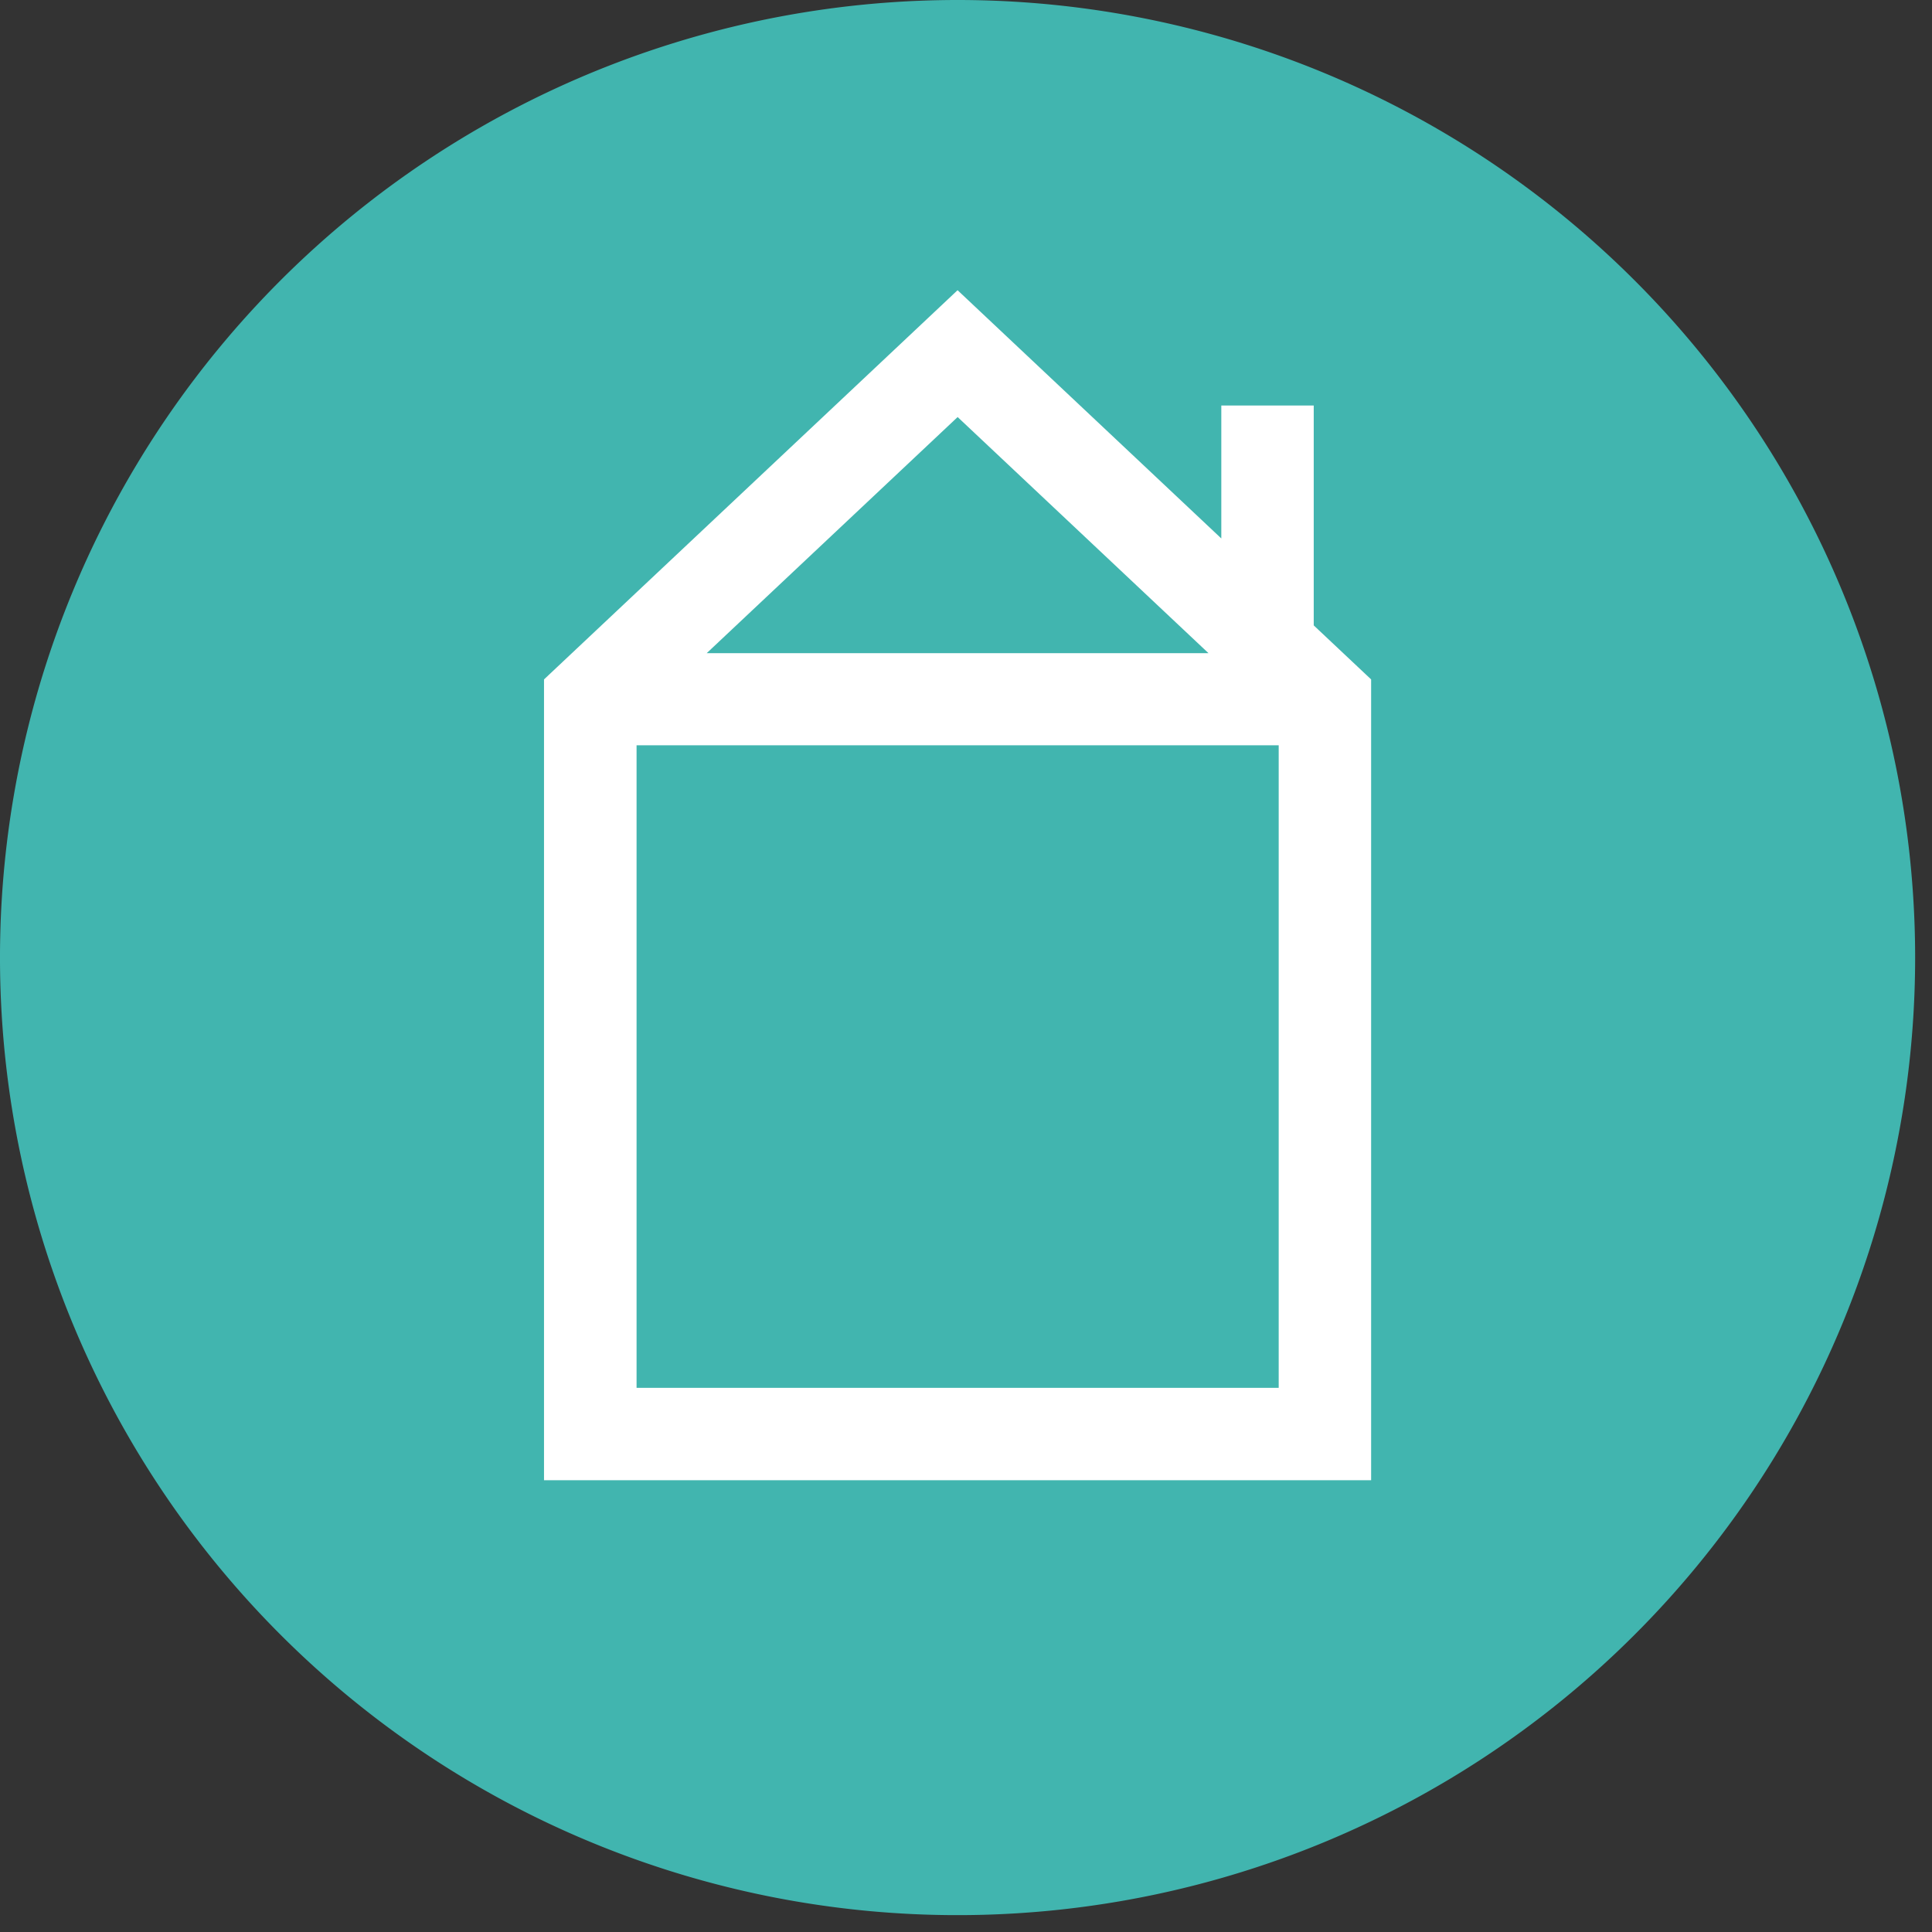
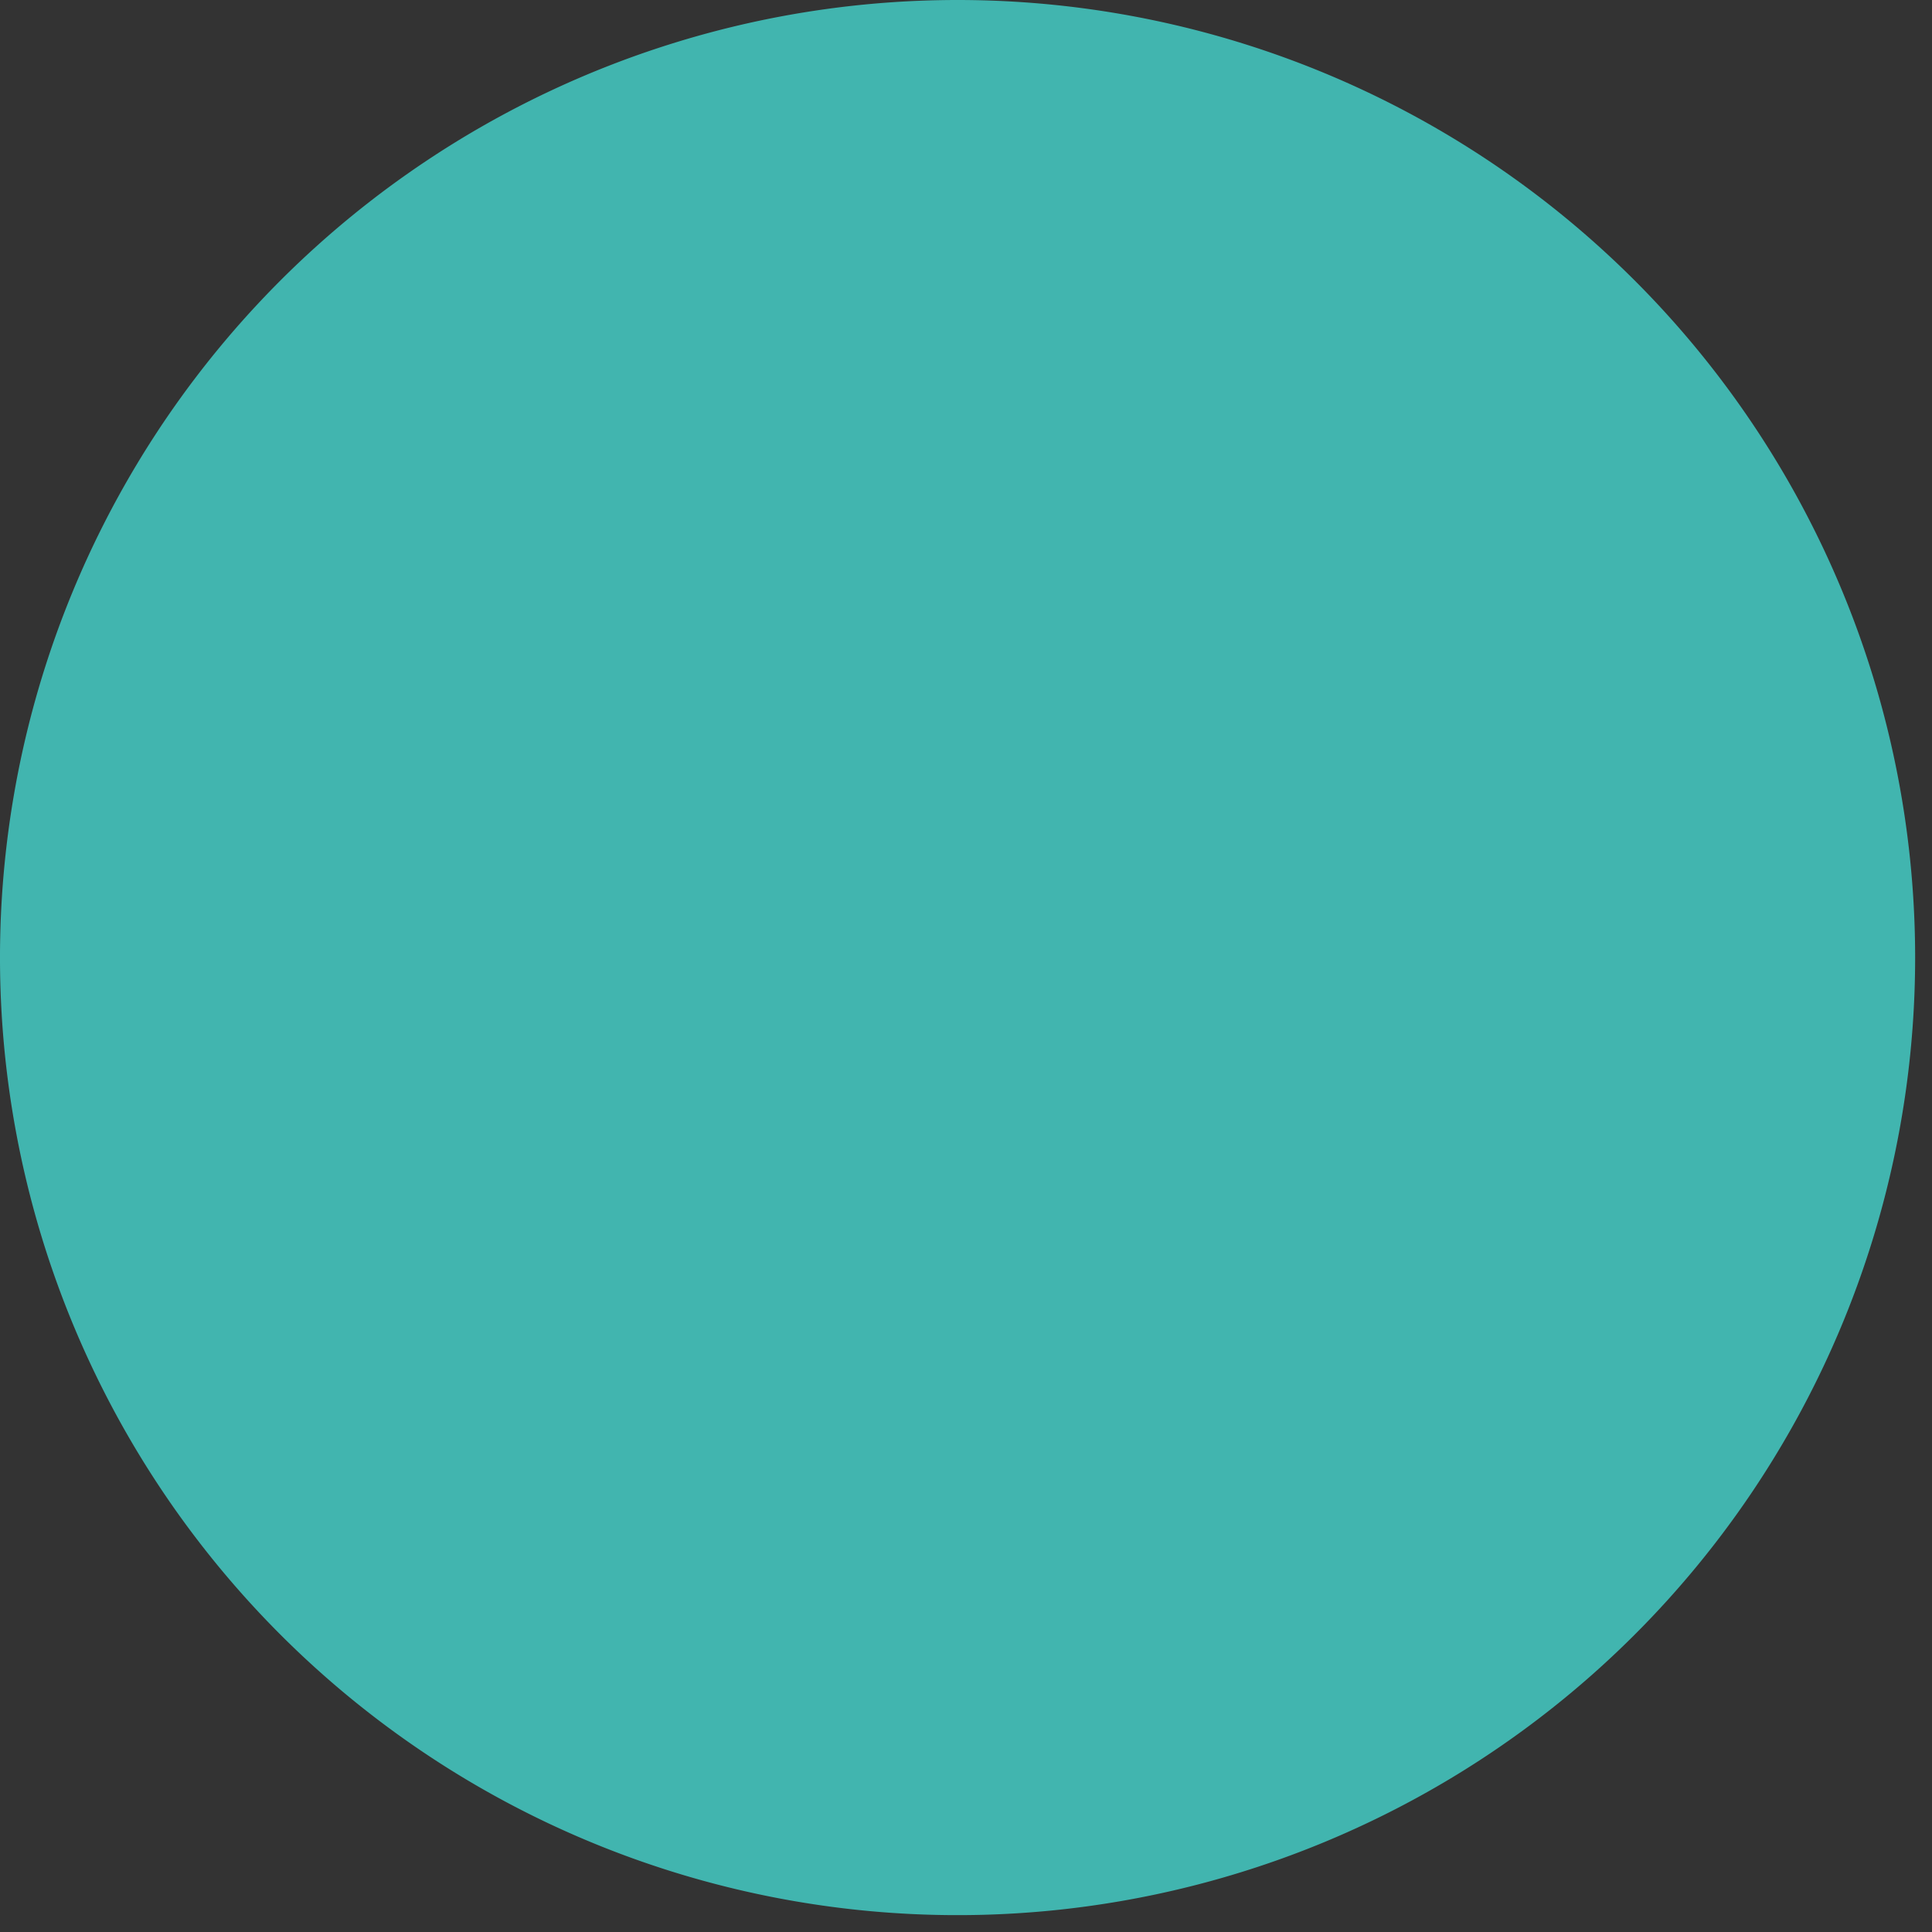
<svg xmlns="http://www.w3.org/2000/svg" width="30.936" height="30.936" viewBox="0 0 30.936 30.936">
  <rect x="0" y="0" width="30.936" height="30.936" fill="#333333" stroke="none" />
  <defs>
    <clipPath id="clip-path">
      <rect id="Rectangle_13115" data-name="Rectangle 13115" width="30.936" height="30.936" fill="none" />
    </clipPath>
  </defs>
  <g id="Group_26894" data-name="Group 26894" style="mix-blend-mode: normal;isolation: isolate">
    <g id="Group_26345" data-name="Group 26345" clip-path="url(#clip-path)">
      <path id="Path_1752" data-name="Path 1752" d="M30.666,15.333A15.333,15.333,0,1,1,15.333,0,15.333,15.333,0,0,1,30.666,15.333" transform="translate(0 0)" fill="#41b5af" />
-       <path id="Path_1753" data-name="Path 1753" d="M45.343,22.98V19.459H43.863v2.129L39.64,17.613l-6.622,6.232V36.668H46.262V23.845Zm-1.685.445H35.623l4.018-3.781ZM34.5,24.9H44.782V35.189H34.5Z" transform="translate(-24.307 -12.966)" fill="#fff" />
    </g>
  </g>
</svg>